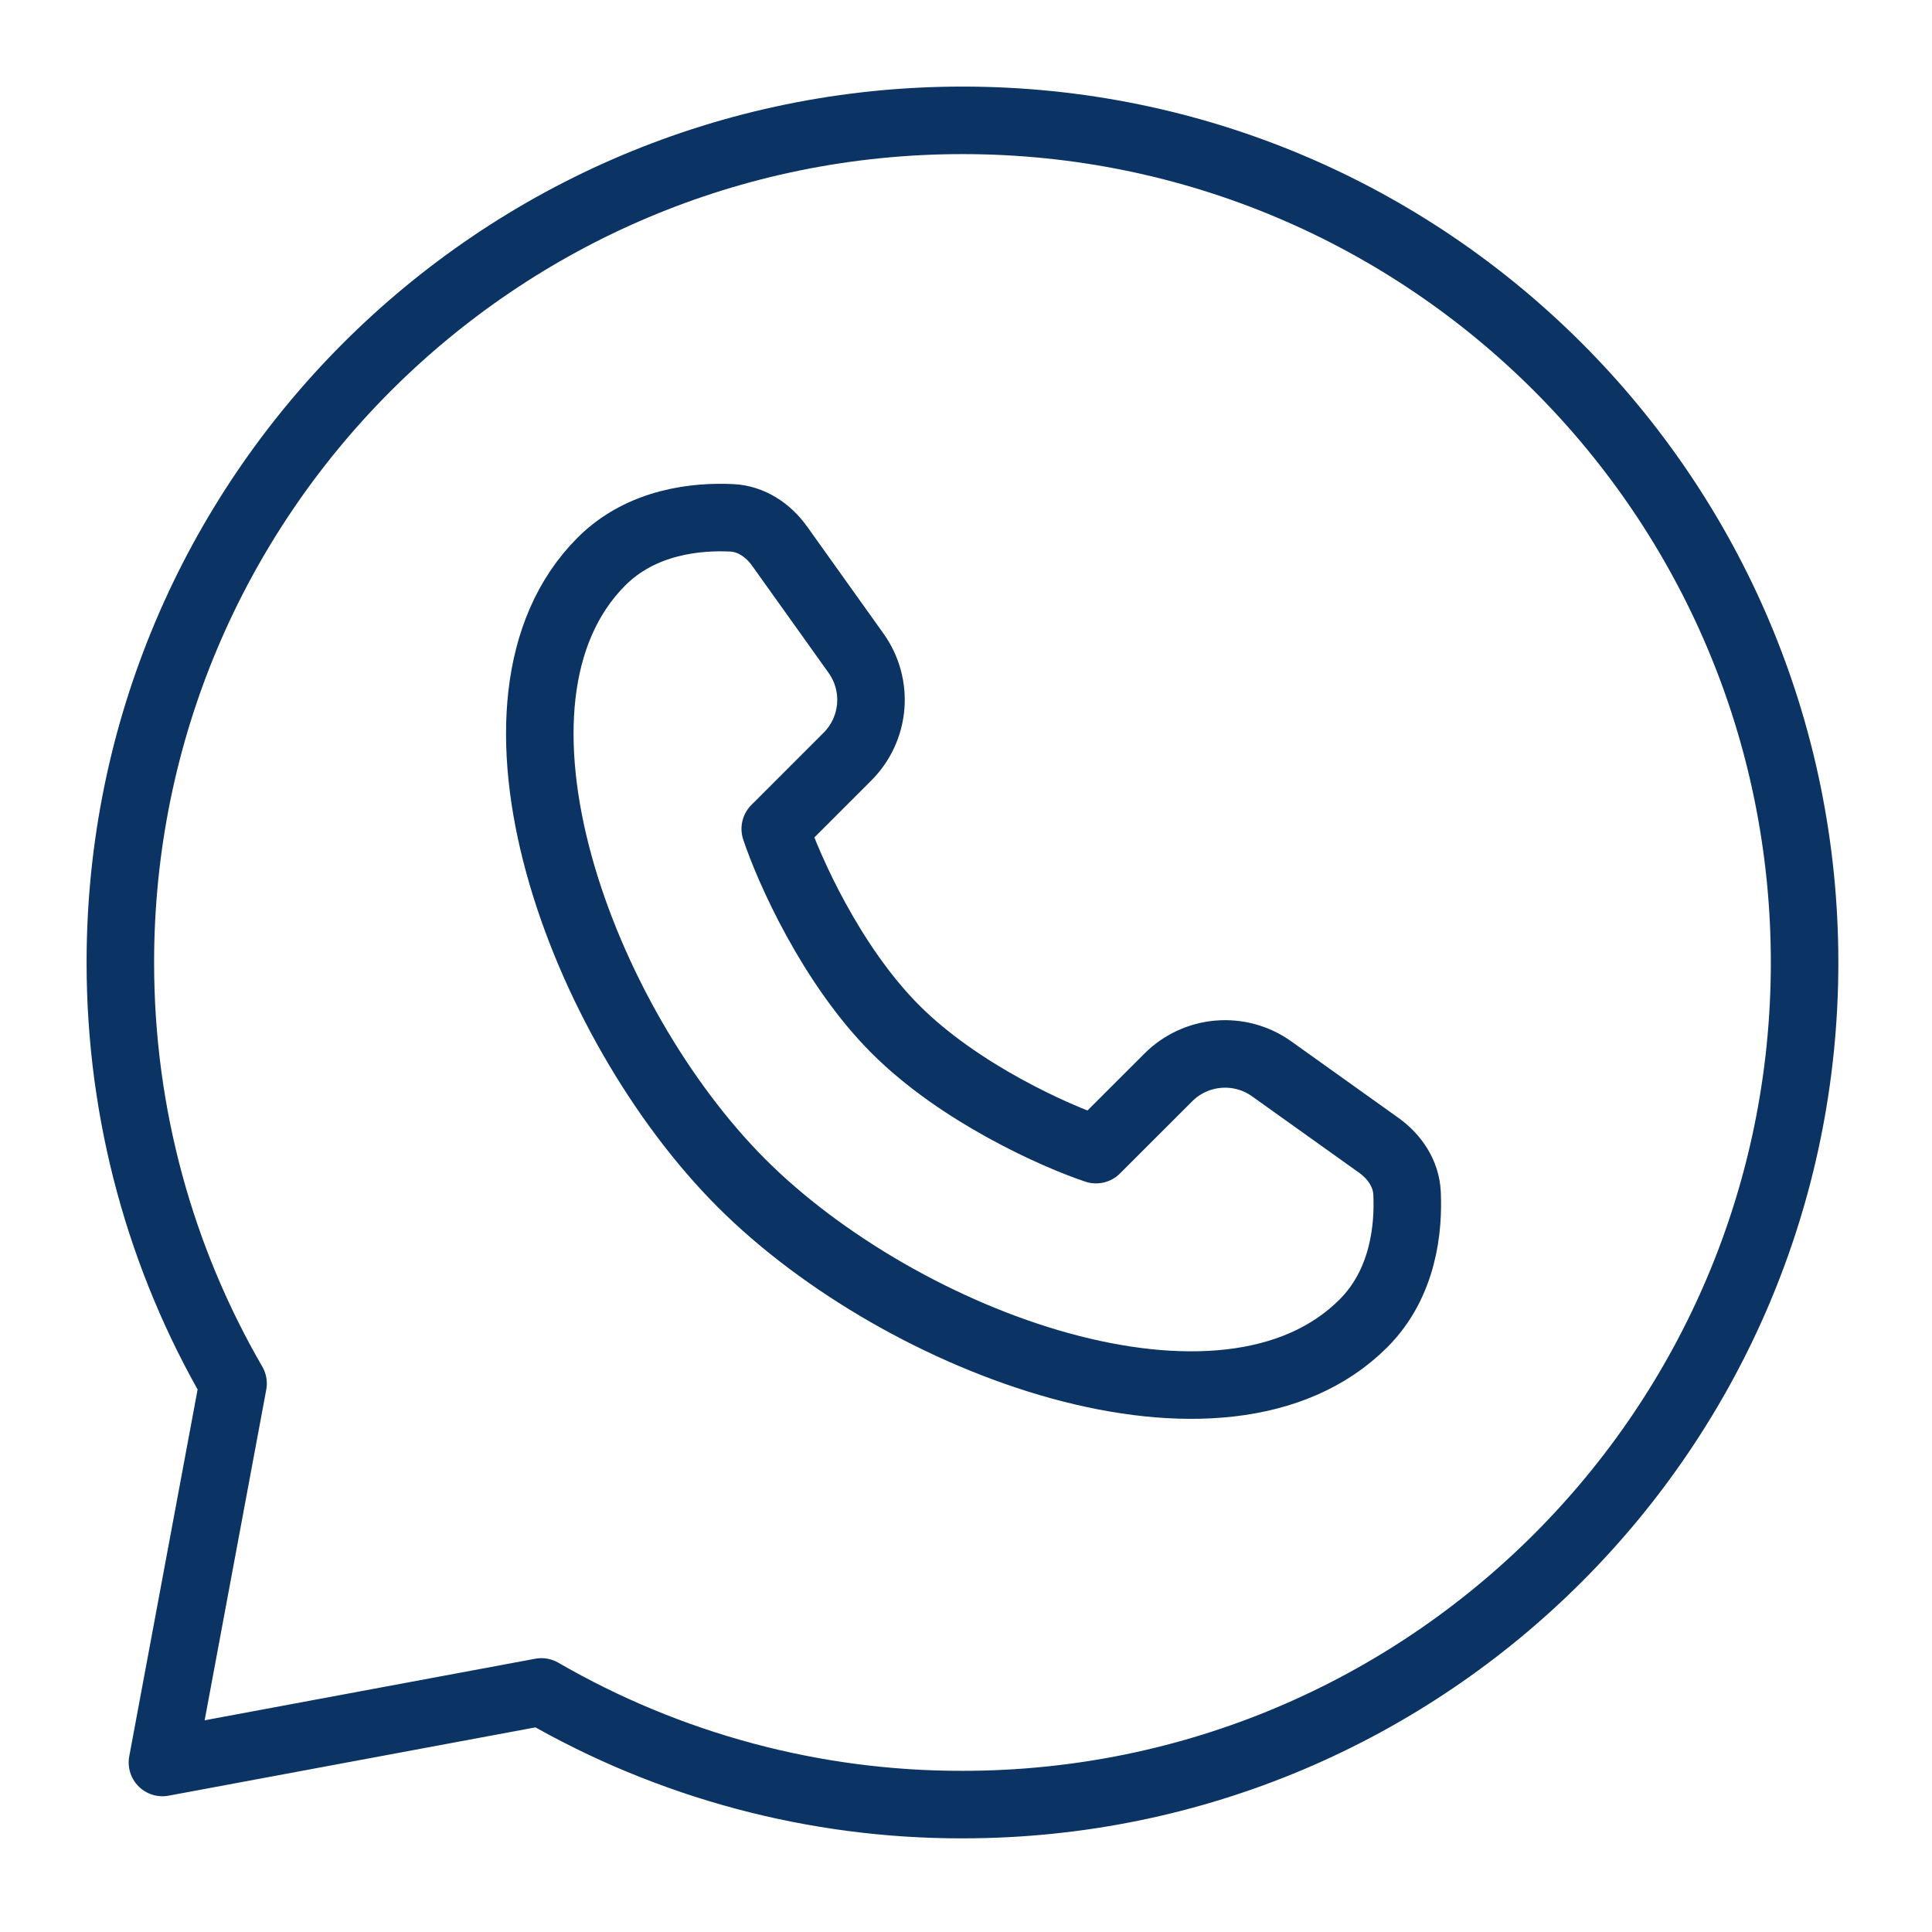
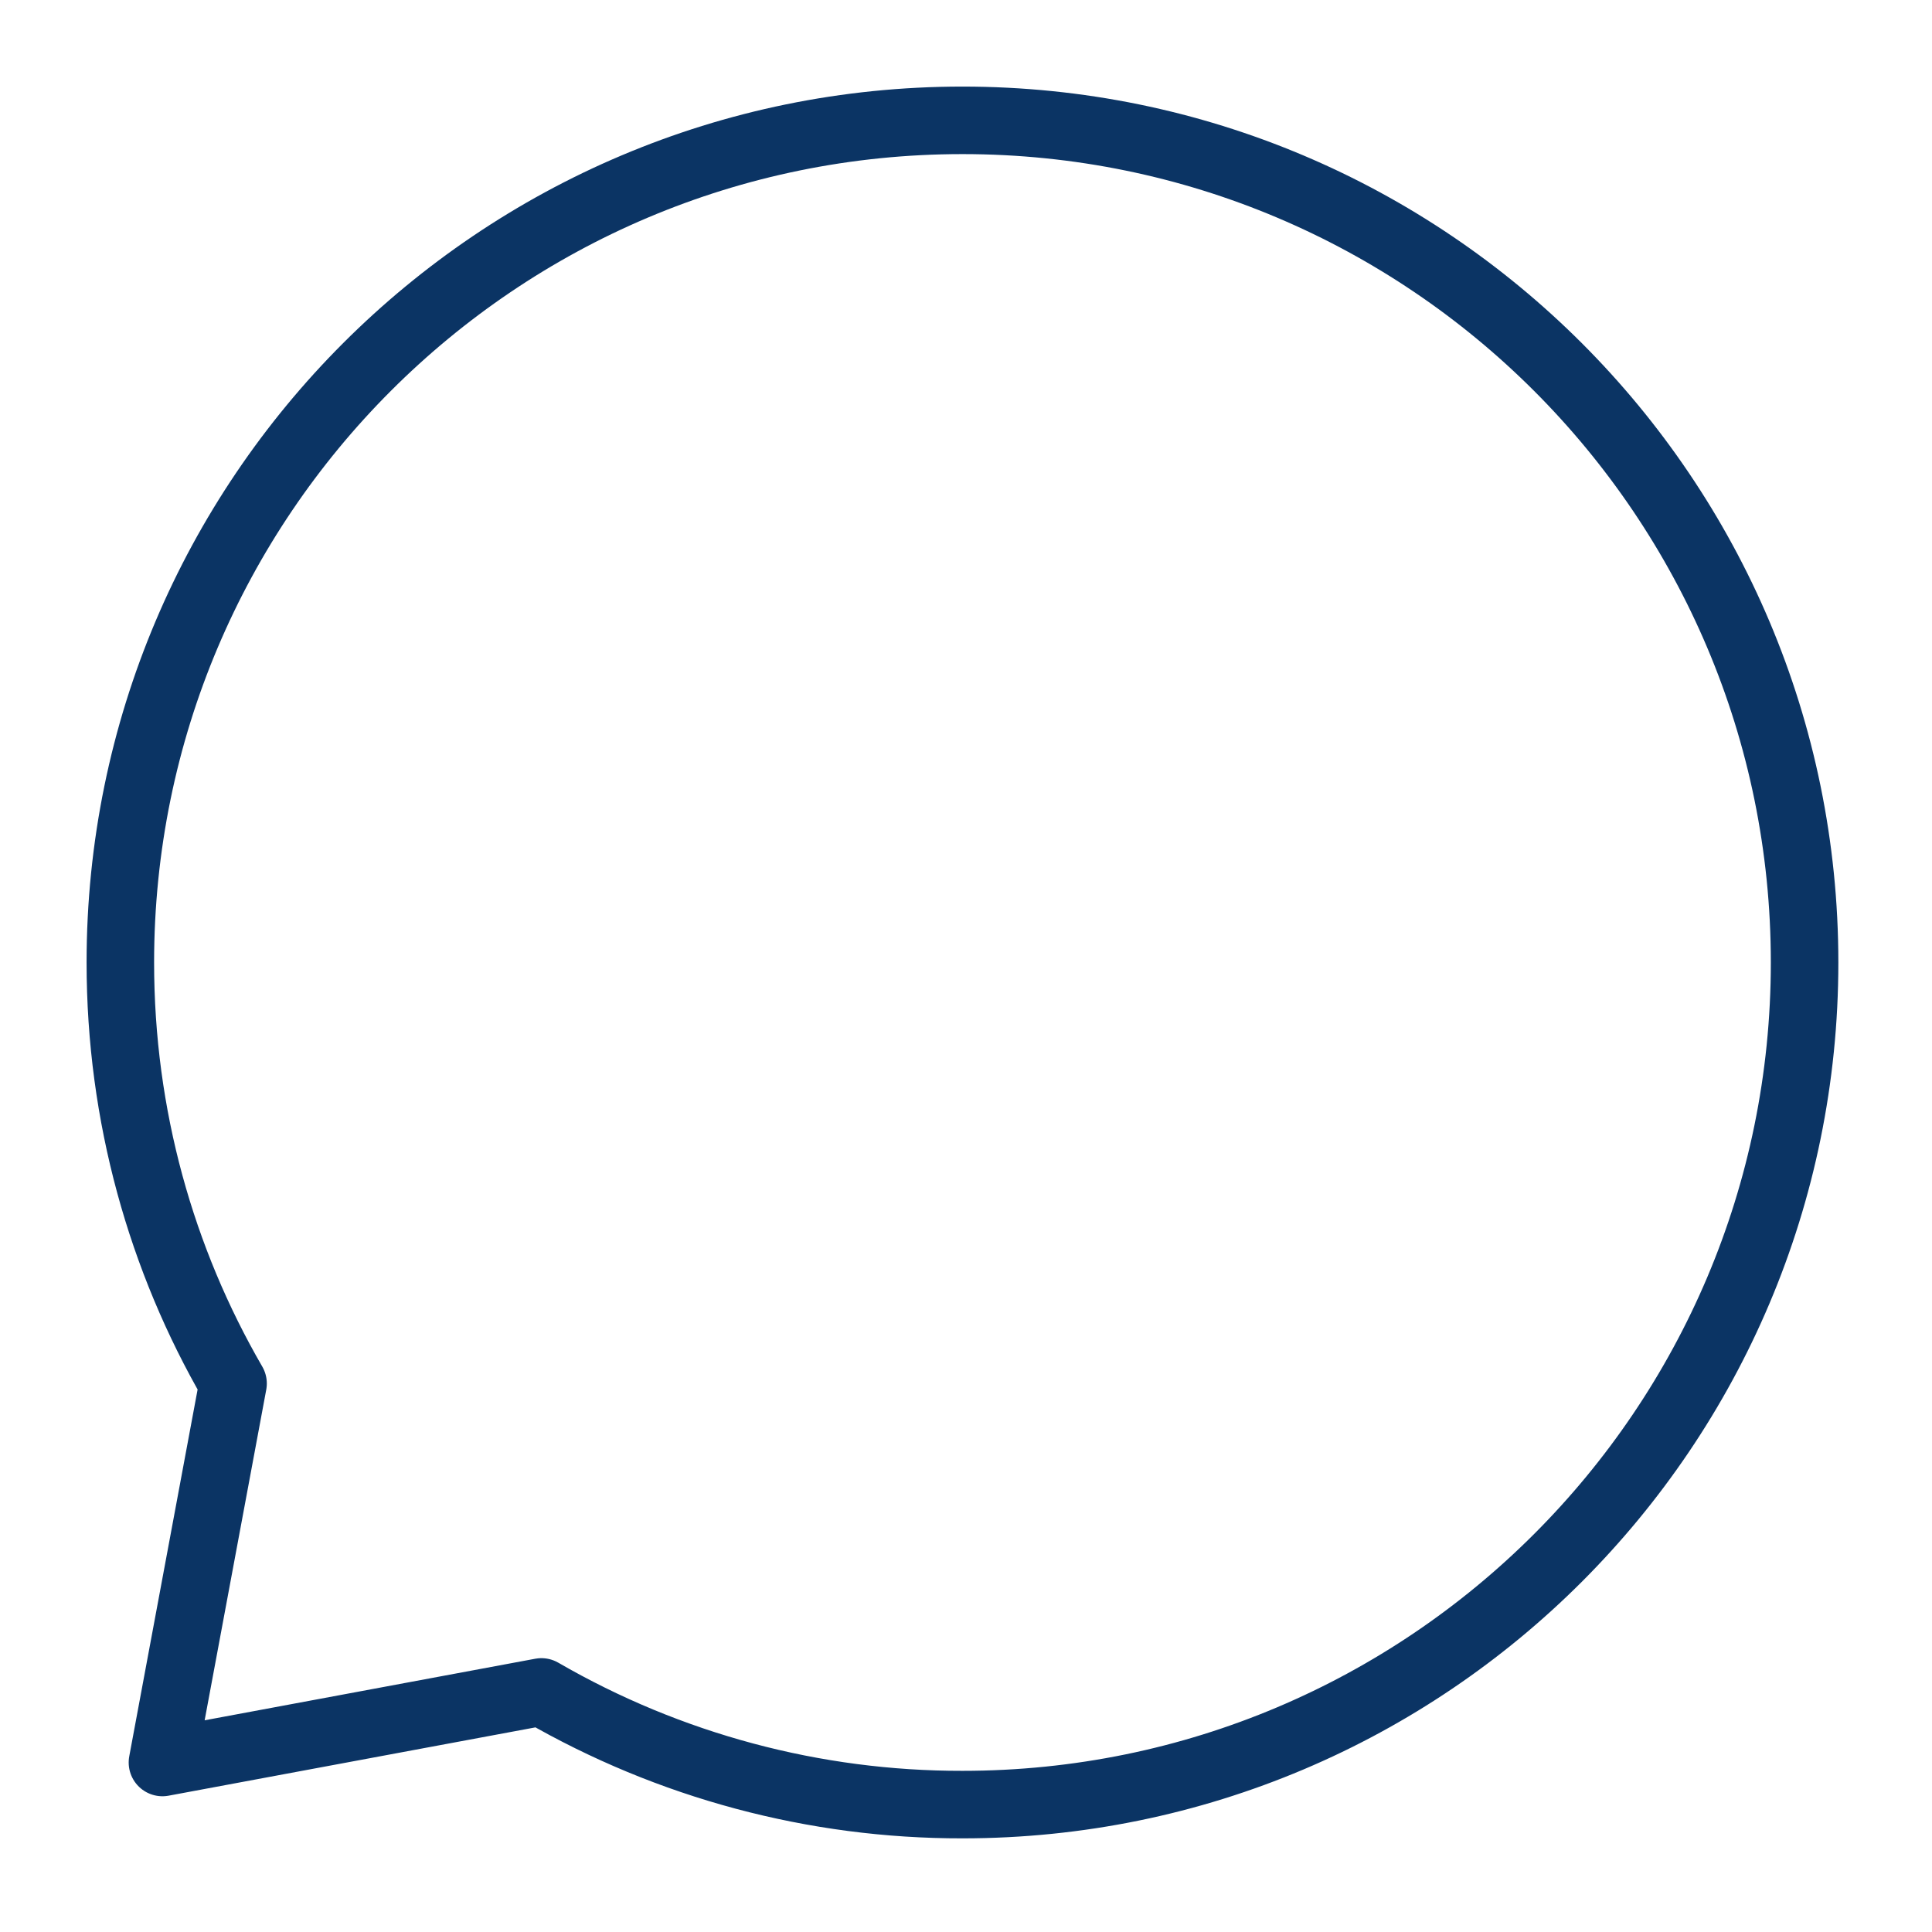
<svg xmlns="http://www.w3.org/2000/svg" width="38" height="38" viewBox="0 0 38 38" fill="none">
-   <path d="M26.817 26.029C24.072 28.774 17.748 26.434 14.587 23.273C11.426 20.112 9.086 13.788 11.831 11.043C12.626 10.248 13.721 10.153 14.39 10.185C14.776 10.202 15.111 10.429 15.336 10.745L16.838 12.849C17.055 13.153 17.157 13.524 17.126 13.896C17.095 14.268 16.933 14.617 16.669 14.881L15.248 16.302C15.51 17.091 16.352 18.984 17.614 20.246C18.876 21.508 20.769 22.35 21.558 22.612L22.979 21.192C23.243 20.928 23.592 20.766 23.964 20.735C24.336 20.704 24.707 20.805 25.011 21.022L27.115 22.524C27.431 22.749 27.658 23.084 27.675 23.47C27.707 24.139 27.612 25.234 26.817 26.029Z" stroke="#0B3464" stroke-width="1.328" stroke-linejoin="round" />
  <path d="M18.931 35.494C28.078 35.494 35.494 28.078 35.494 18.931C35.494 9.783 28.078 2.367 18.931 2.367C9.783 2.367 2.367 9.783 2.367 18.931C2.367 21.947 3.173 24.777 4.584 27.212L3.195 34.666L10.649 33.278C13.166 34.734 16.023 35.499 18.931 35.494Z" stroke="#0B3464" stroke-width="1.328" stroke-linejoin="round" />
</svg>